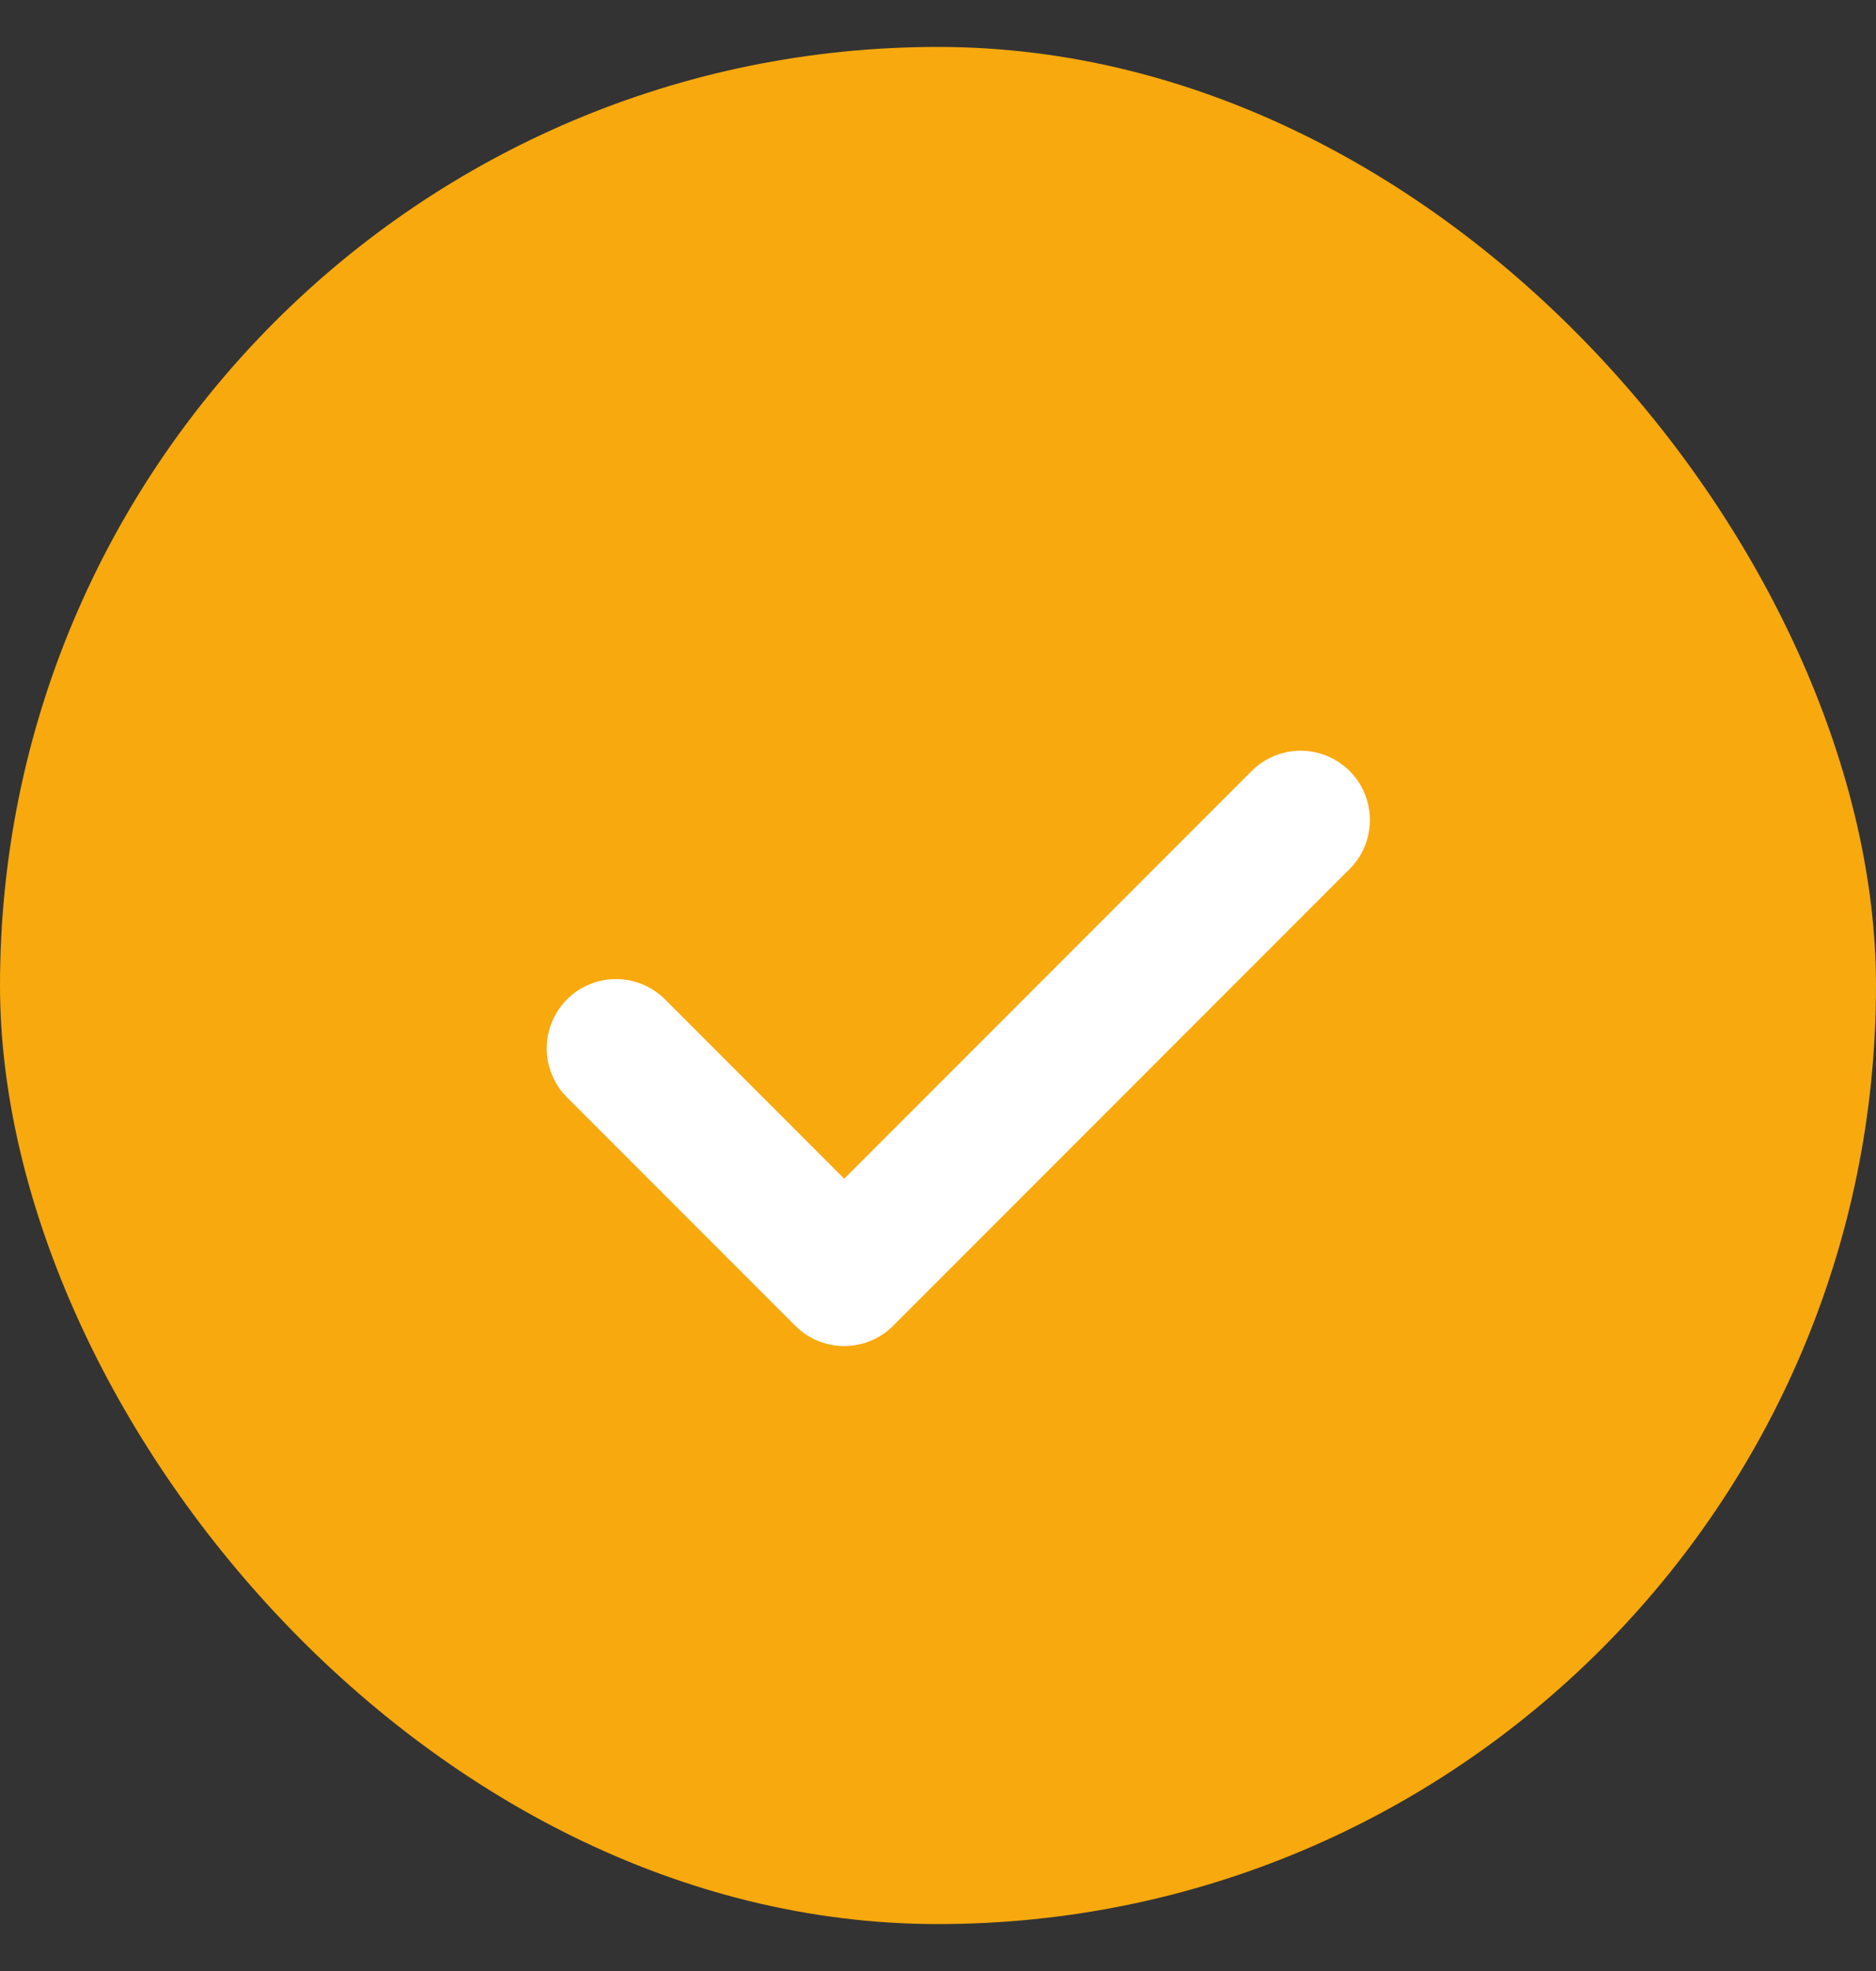
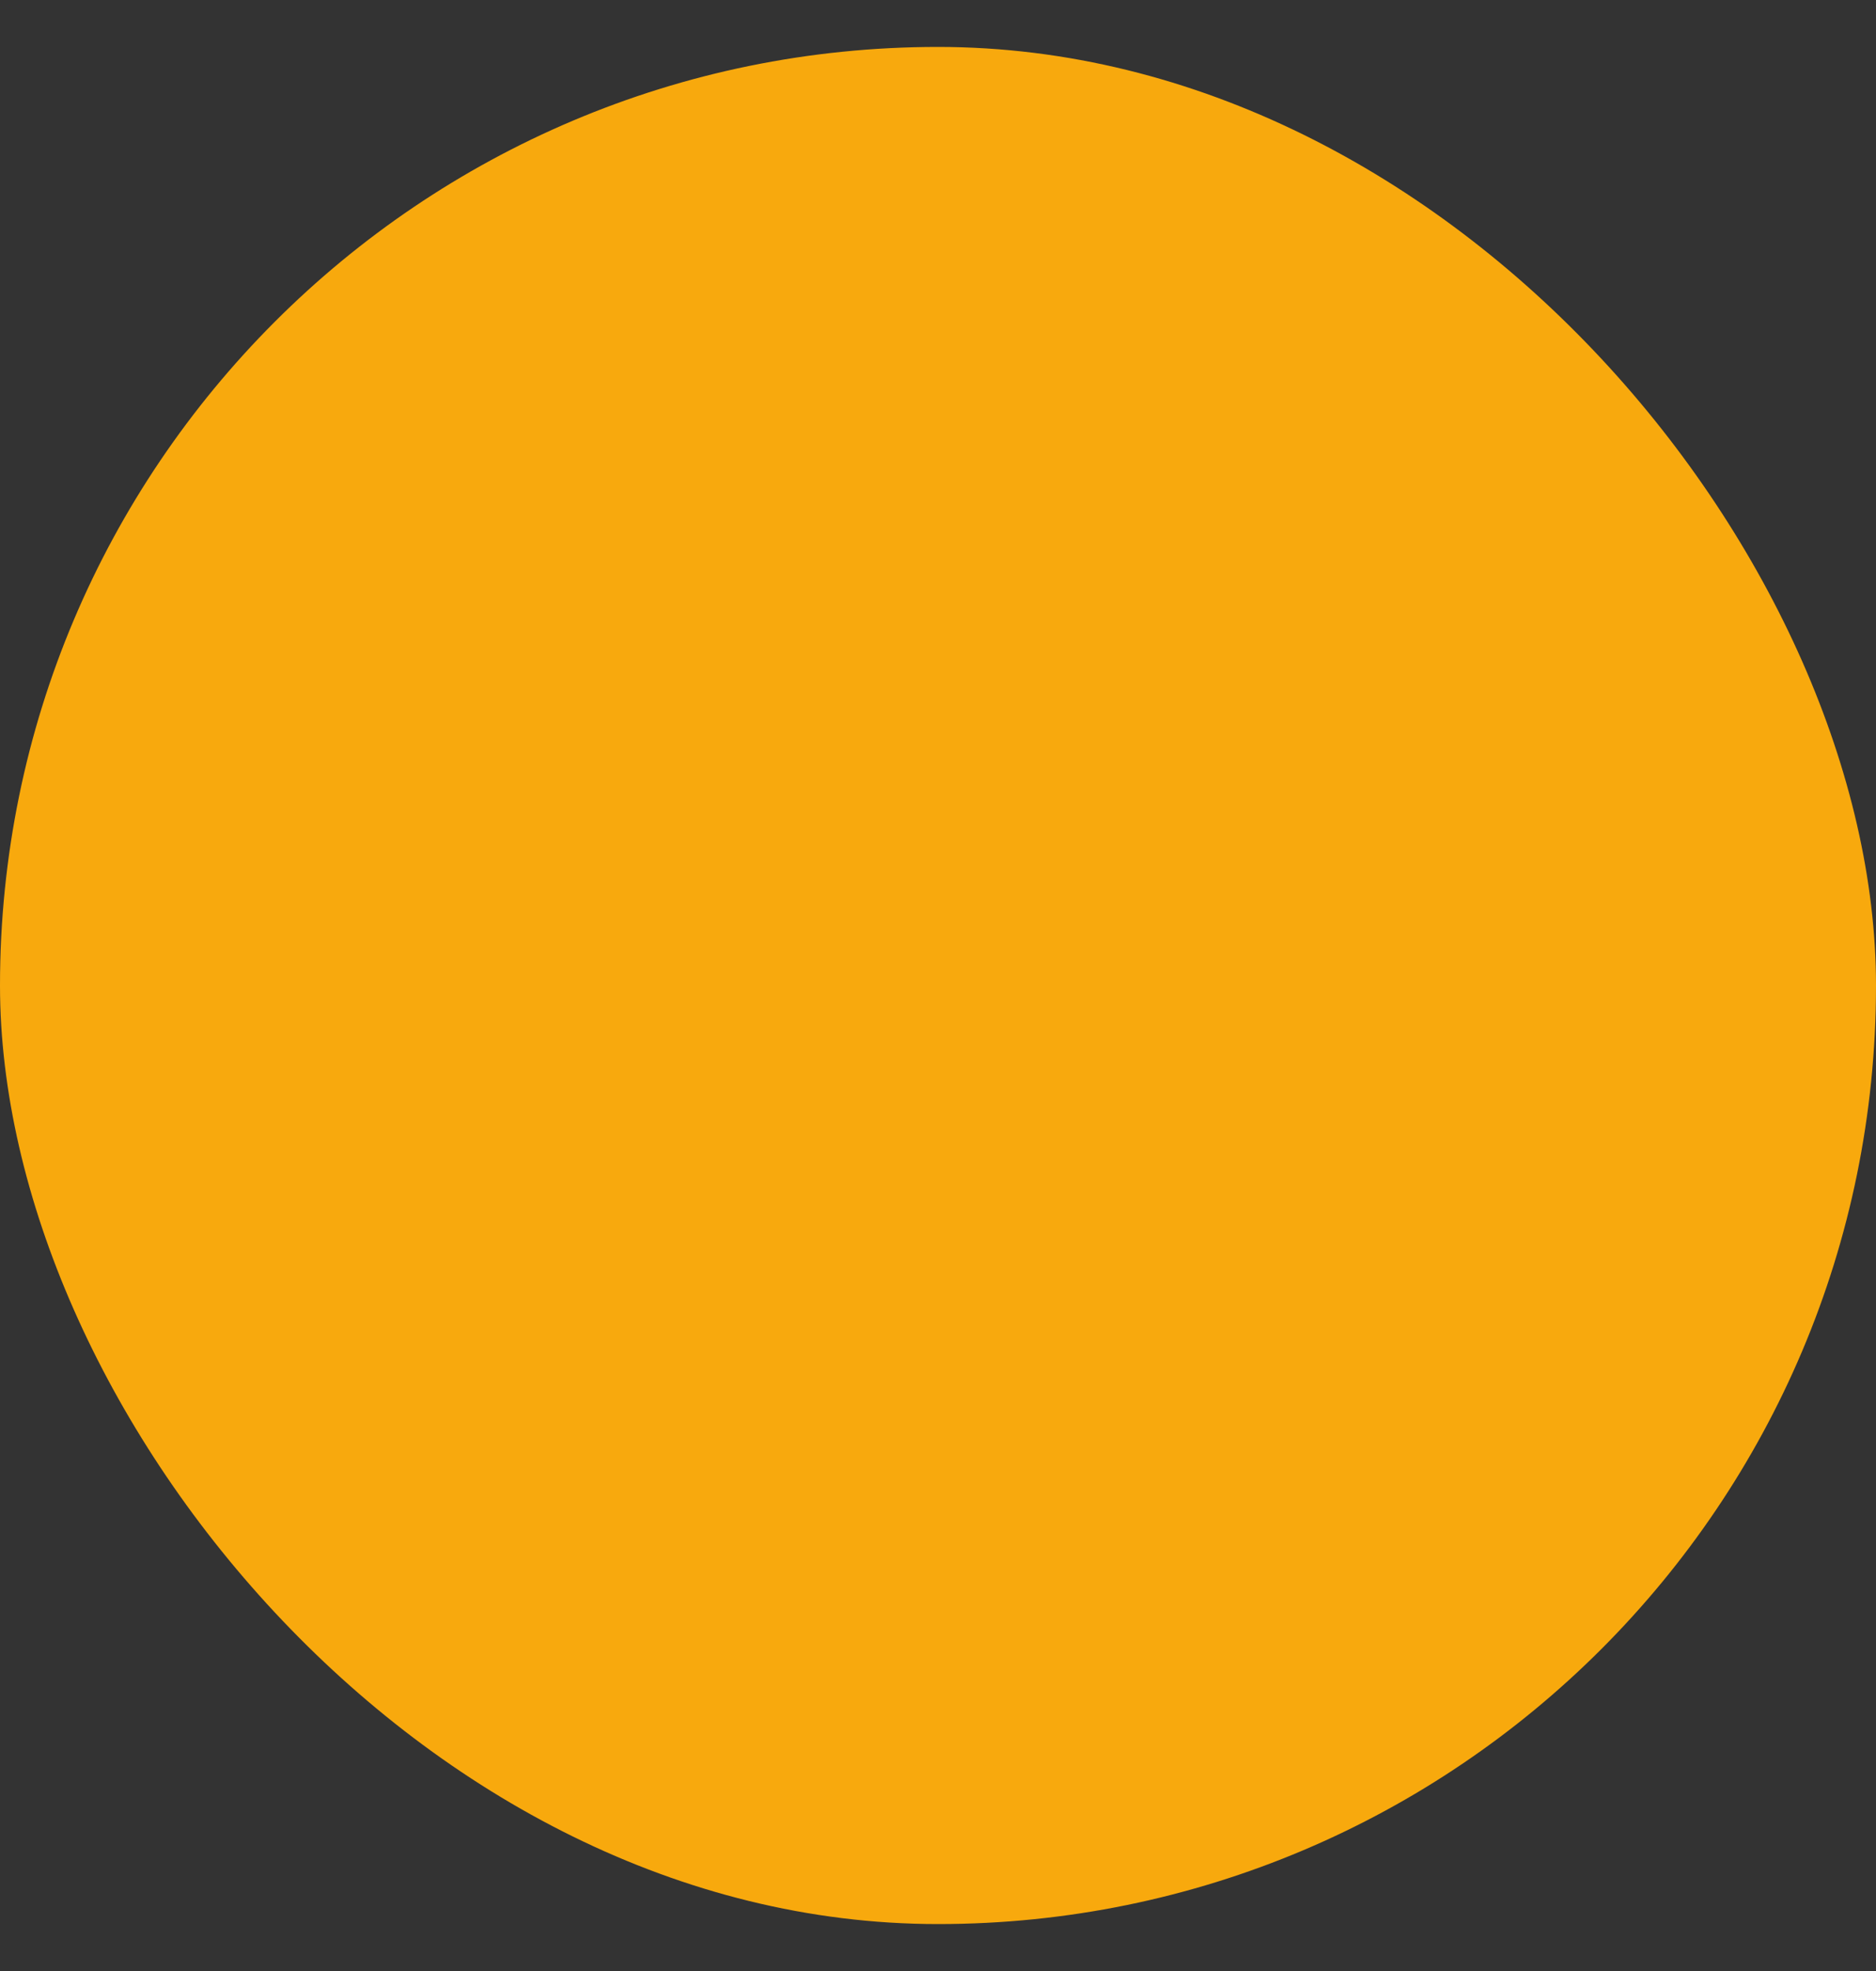
<svg xmlns="http://www.w3.org/2000/svg" width="20" height="21" viewBox="0 0 20 21" fill="none">
  <rect x="0" y="0" width="20" height="21" fill="#333333" stroke="none" />
  <rect y="0.5" width="20" height="20" rx="10" fill="#F8A90D" />
-   <path d="M6.567 11.17L9 13.603L13.866 8.737" stroke="white" stroke-width="1.477" stroke-linecap="round" stroke-linejoin="round" />
</svg>